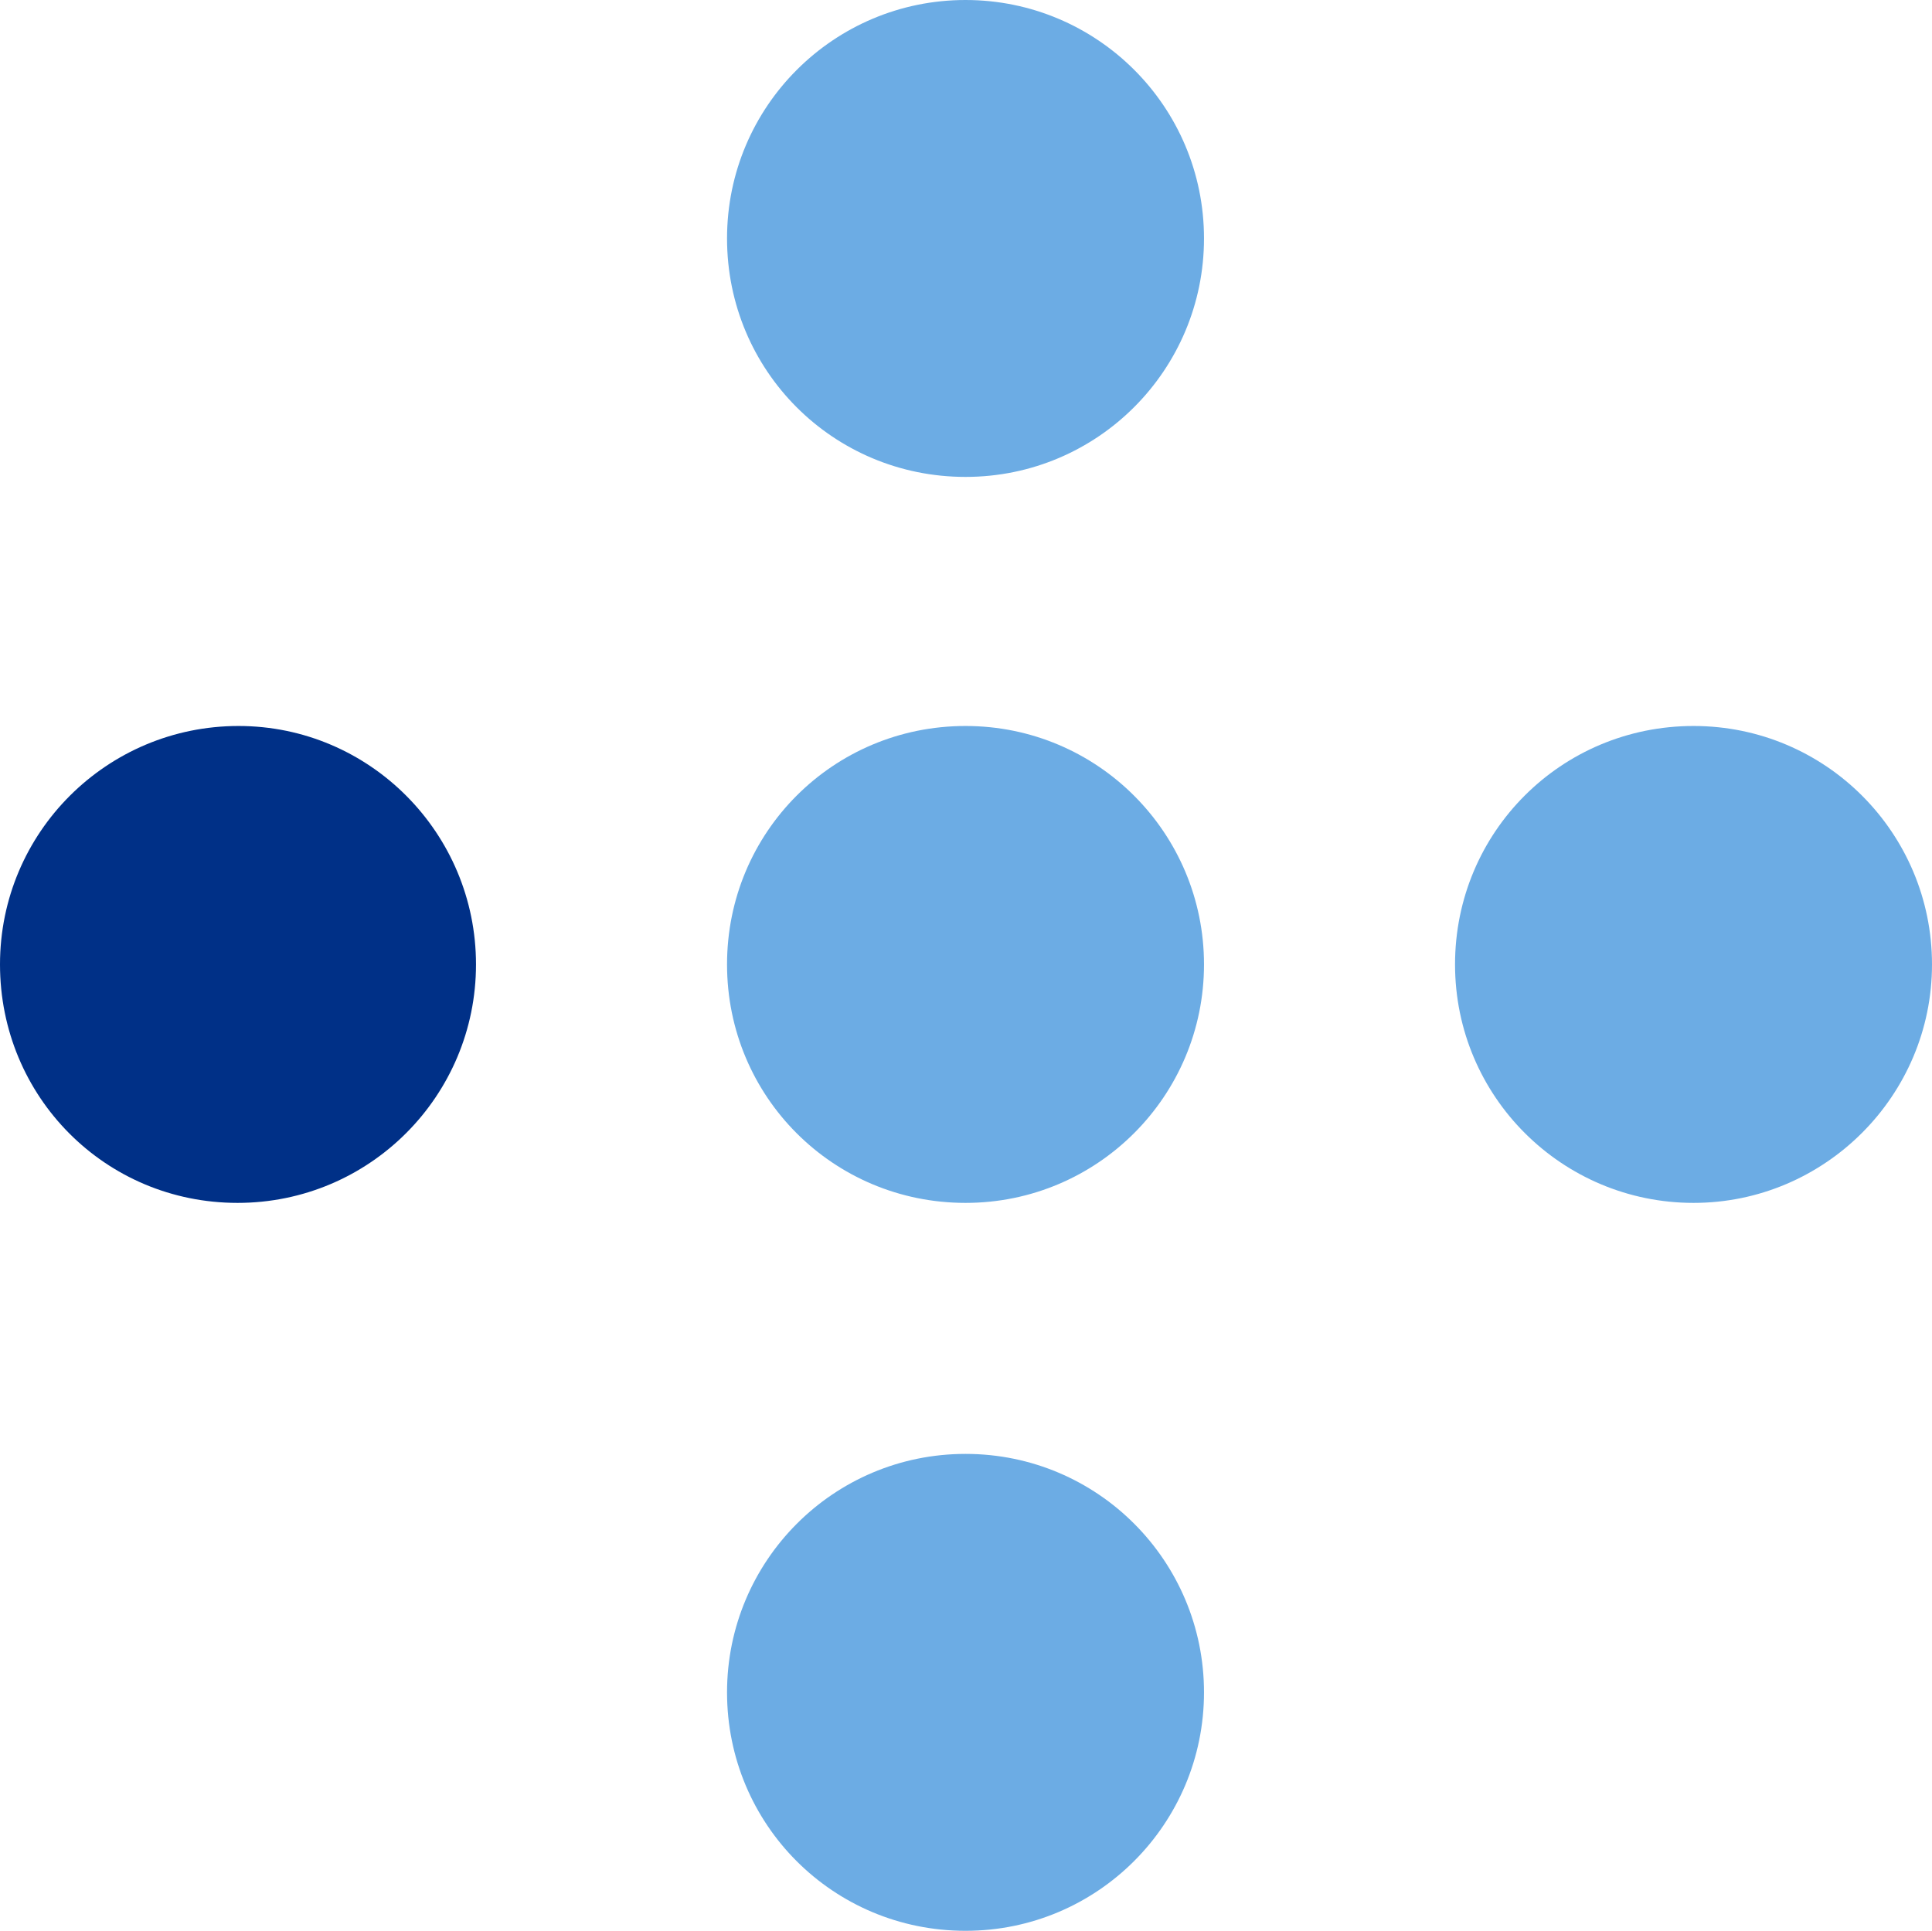
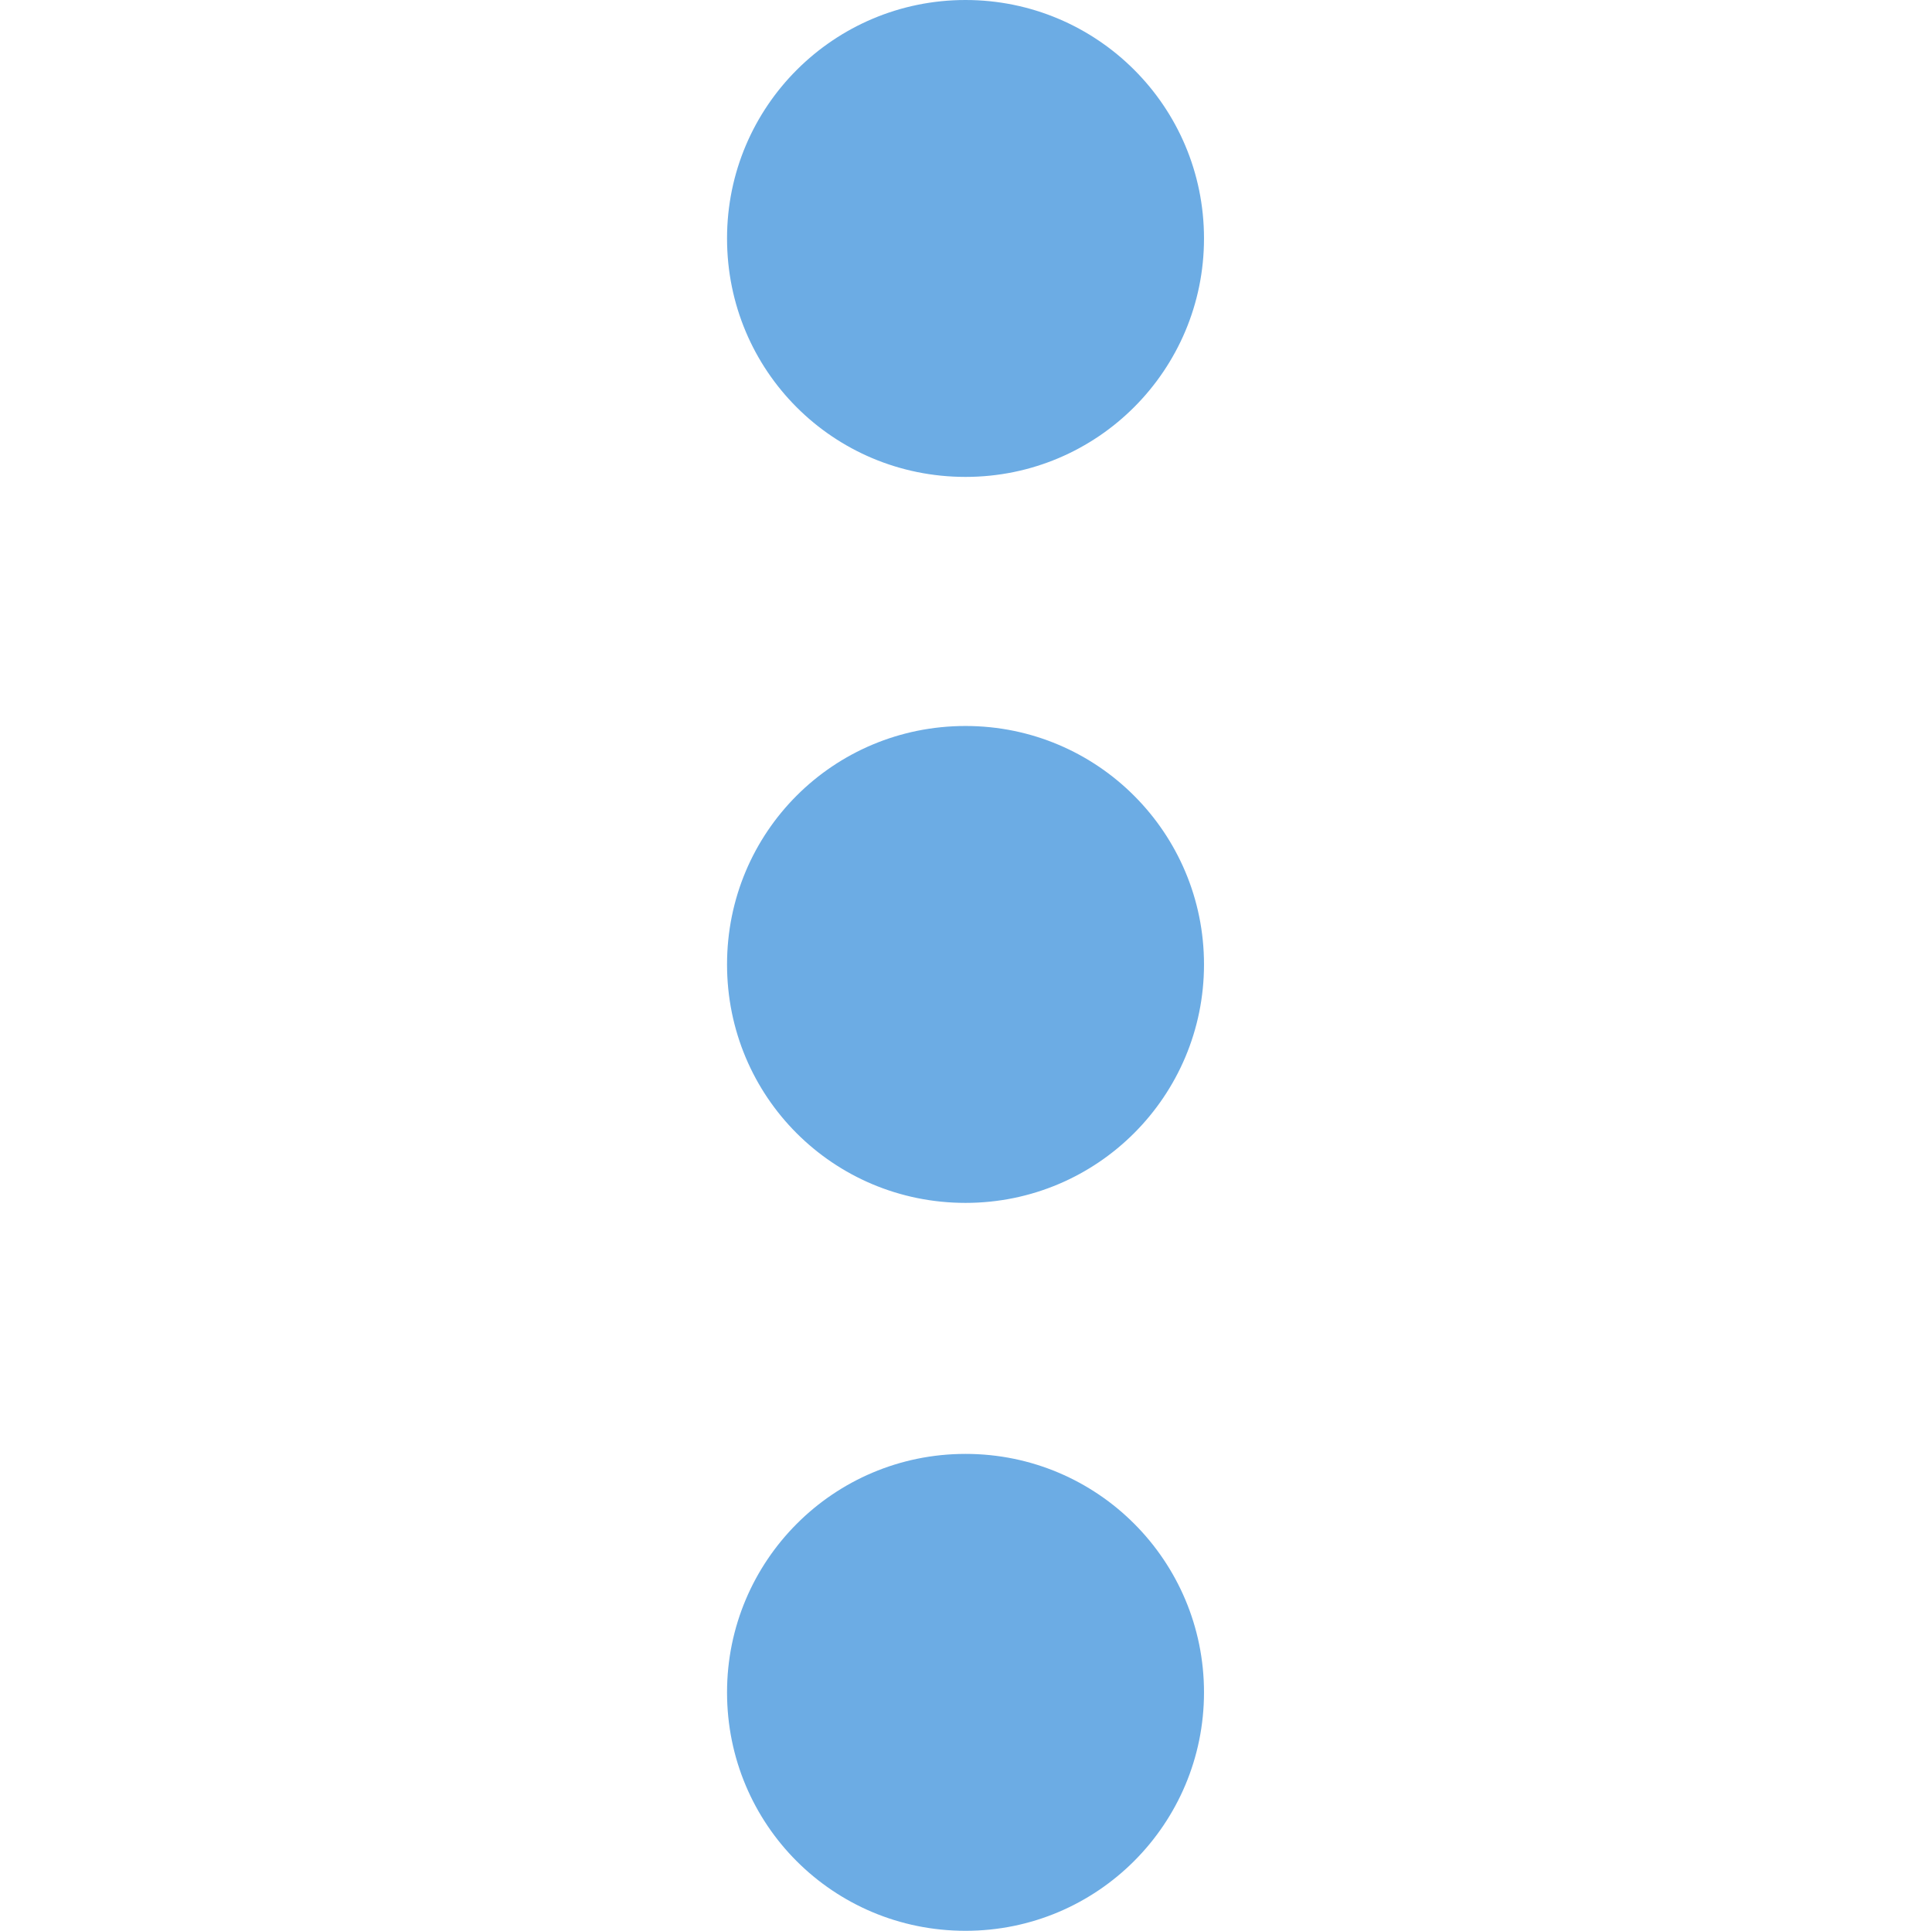
<svg xmlns="http://www.w3.org/2000/svg" version="1.1" id="Layer_1" x="0px" y="0px" viewBox="0 0 200.1 200" style="enable-background:new 0 0 200.1 200;" xml:space="preserve">
  <style type="text/css">
	.st0{fill:#6CACE4;}
	.st1{fill:#003087;}
</style>
  <g>
    <path class="st0" d="M124.7,24.7c0,13.6-11,24.7-24.7,24.7s-24.7-11-24.7-24.7S86.4,0,100,0S124.7,11,124.7,24.7L124.7,24.7z" />
    <path class="st0" d="M124.7,99.9c0,13.6-11,24.7-24.7,24.7s-24.7-11-24.7-24.7s11-24.7,24.7-24.7S124.7,86.3,124.7,99.9z" />
-     <path class="st1" d="M49.3,99.9c0,13.6-11,24.7-24.7,24.7S0,113.6,0,99.9s11.1-24.7,24.7-24.7S49.3,86.3,49.3,99.9z" />
-     <path class="st0" d="M200.1,99.9c0,13.6-11.1,24.7-24.7,24.7s-24.7-11-24.7-24.7s11-24.7,24.7-24.7S200.1,86.3,200.1,99.9z" />
    <path class="st0" d="M124.7,175.3c0,13.6-11,24.7-24.7,24.7s-24.7-11-24.7-24.7c0-13.6,11-24.7,24.7-24.7S124.7,161.7,124.7,175.3z   " />
  </g>
</svg>